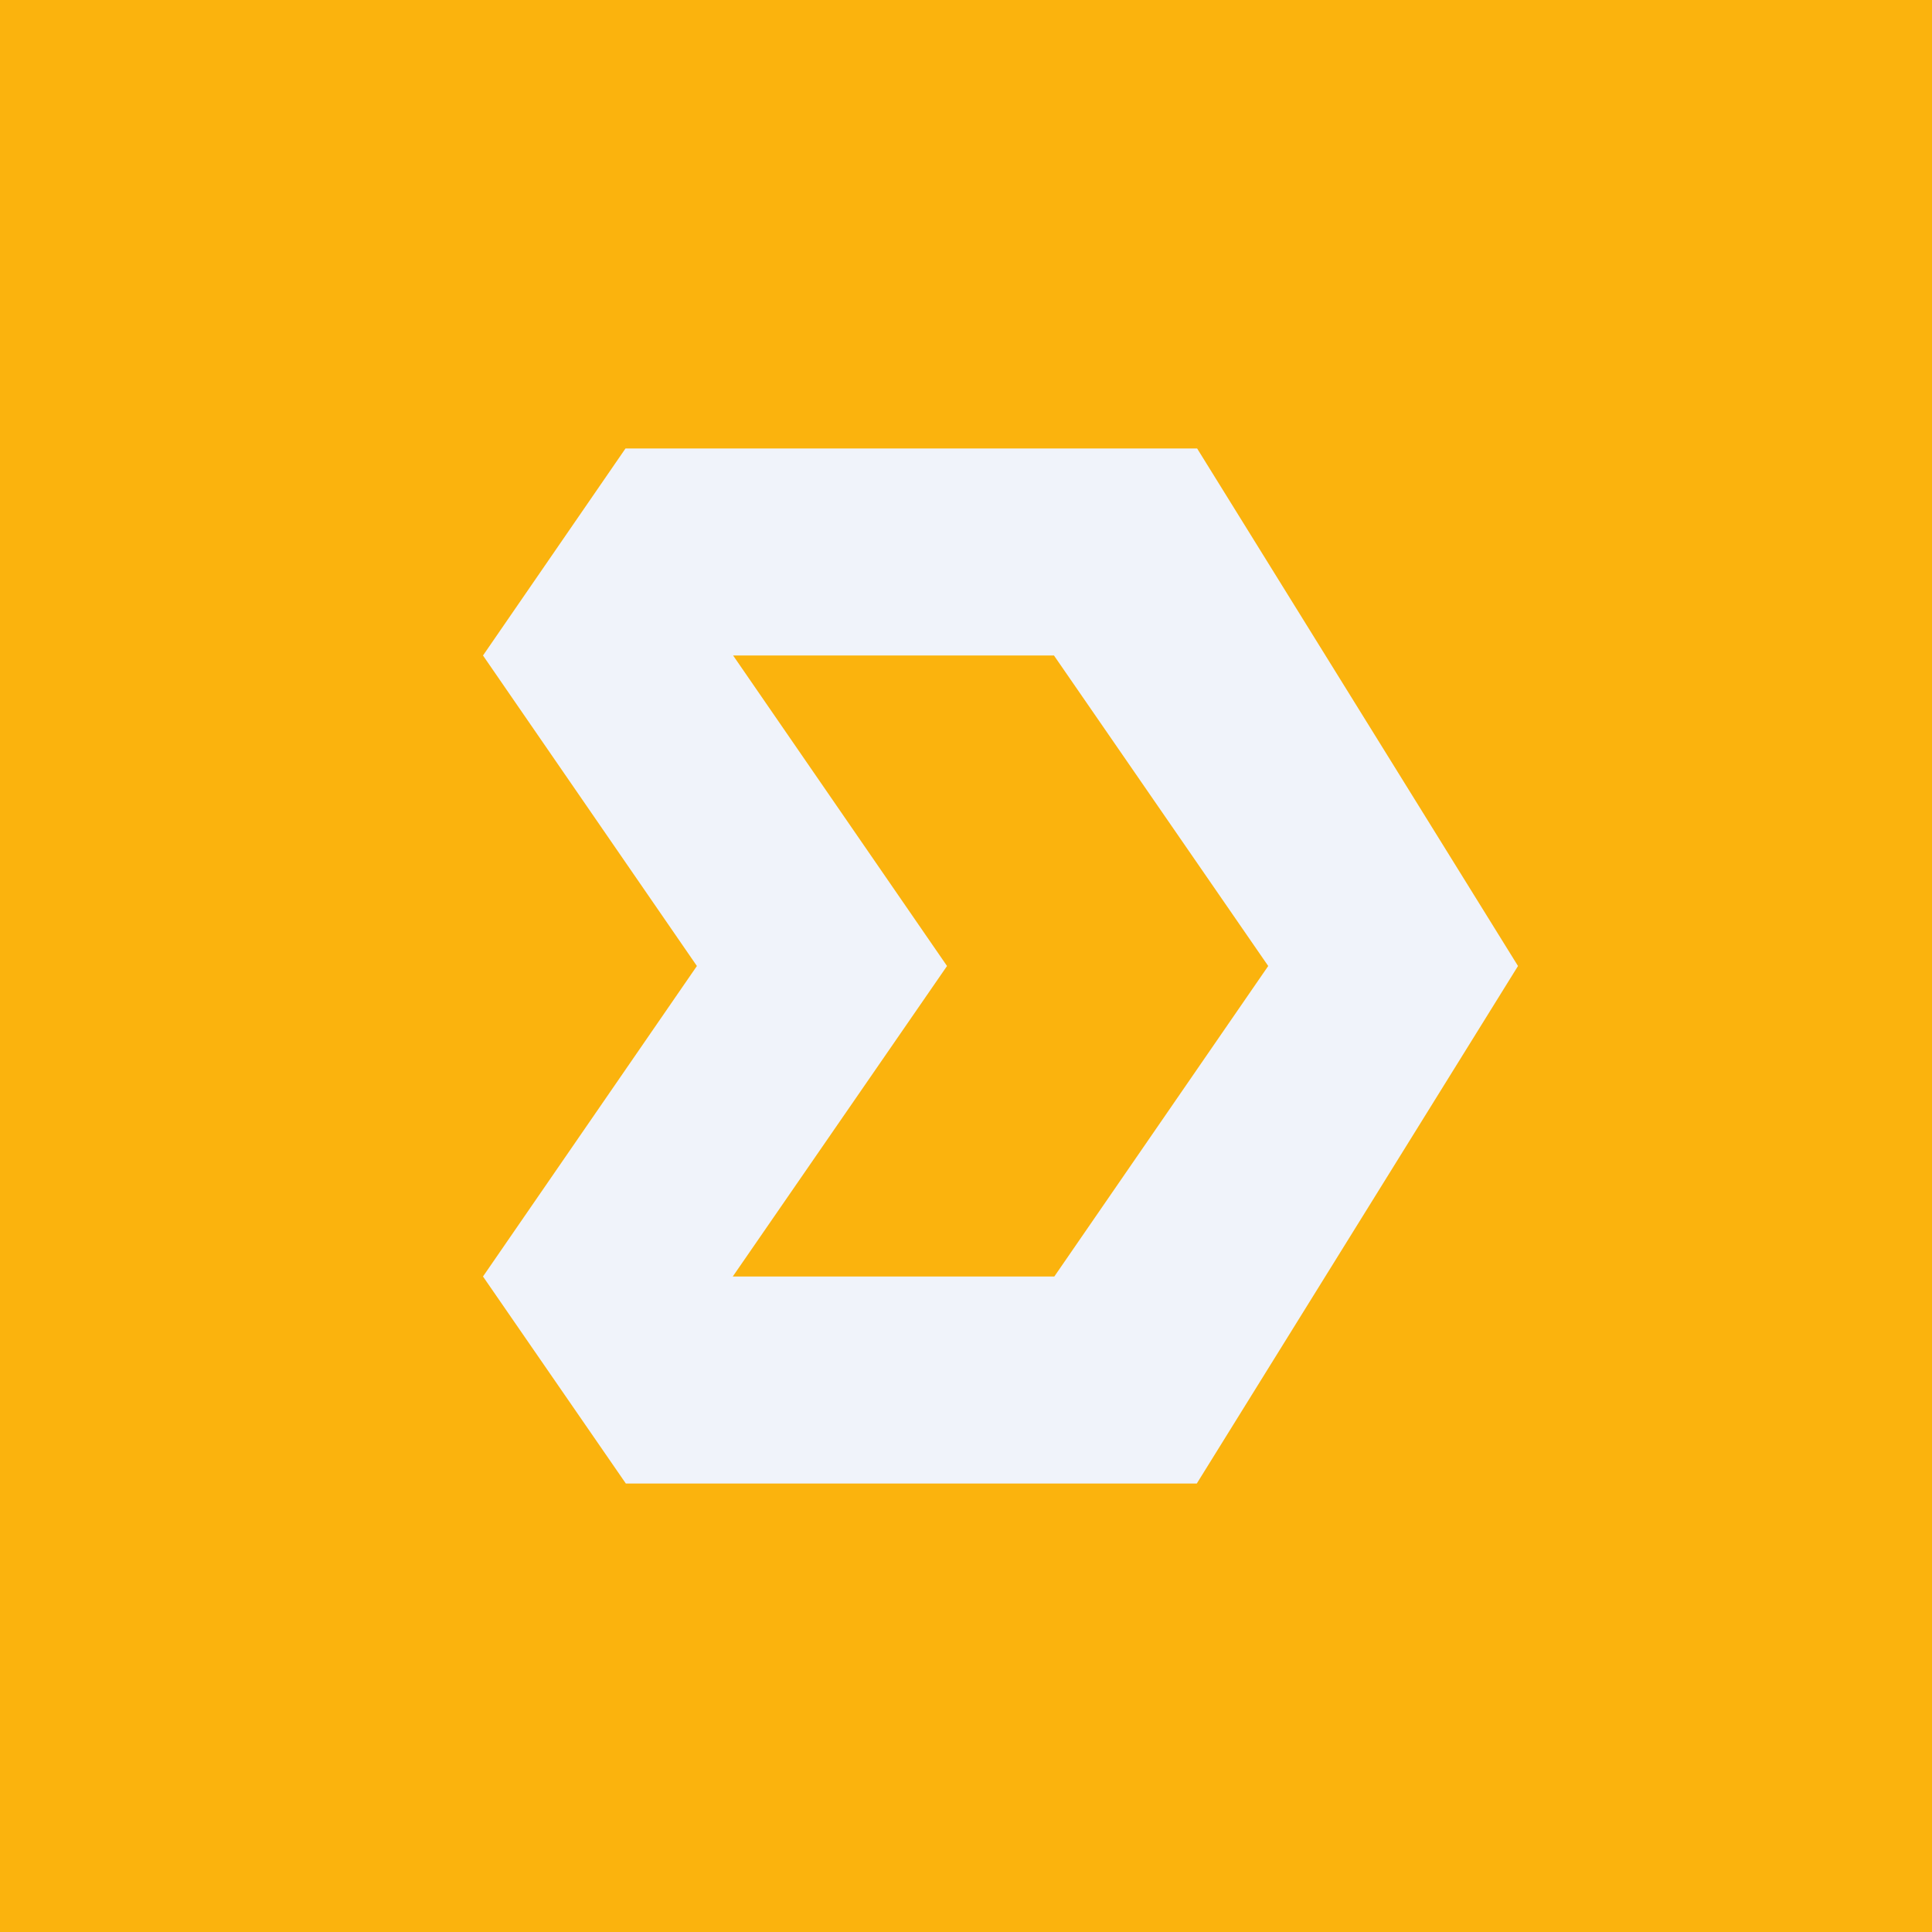
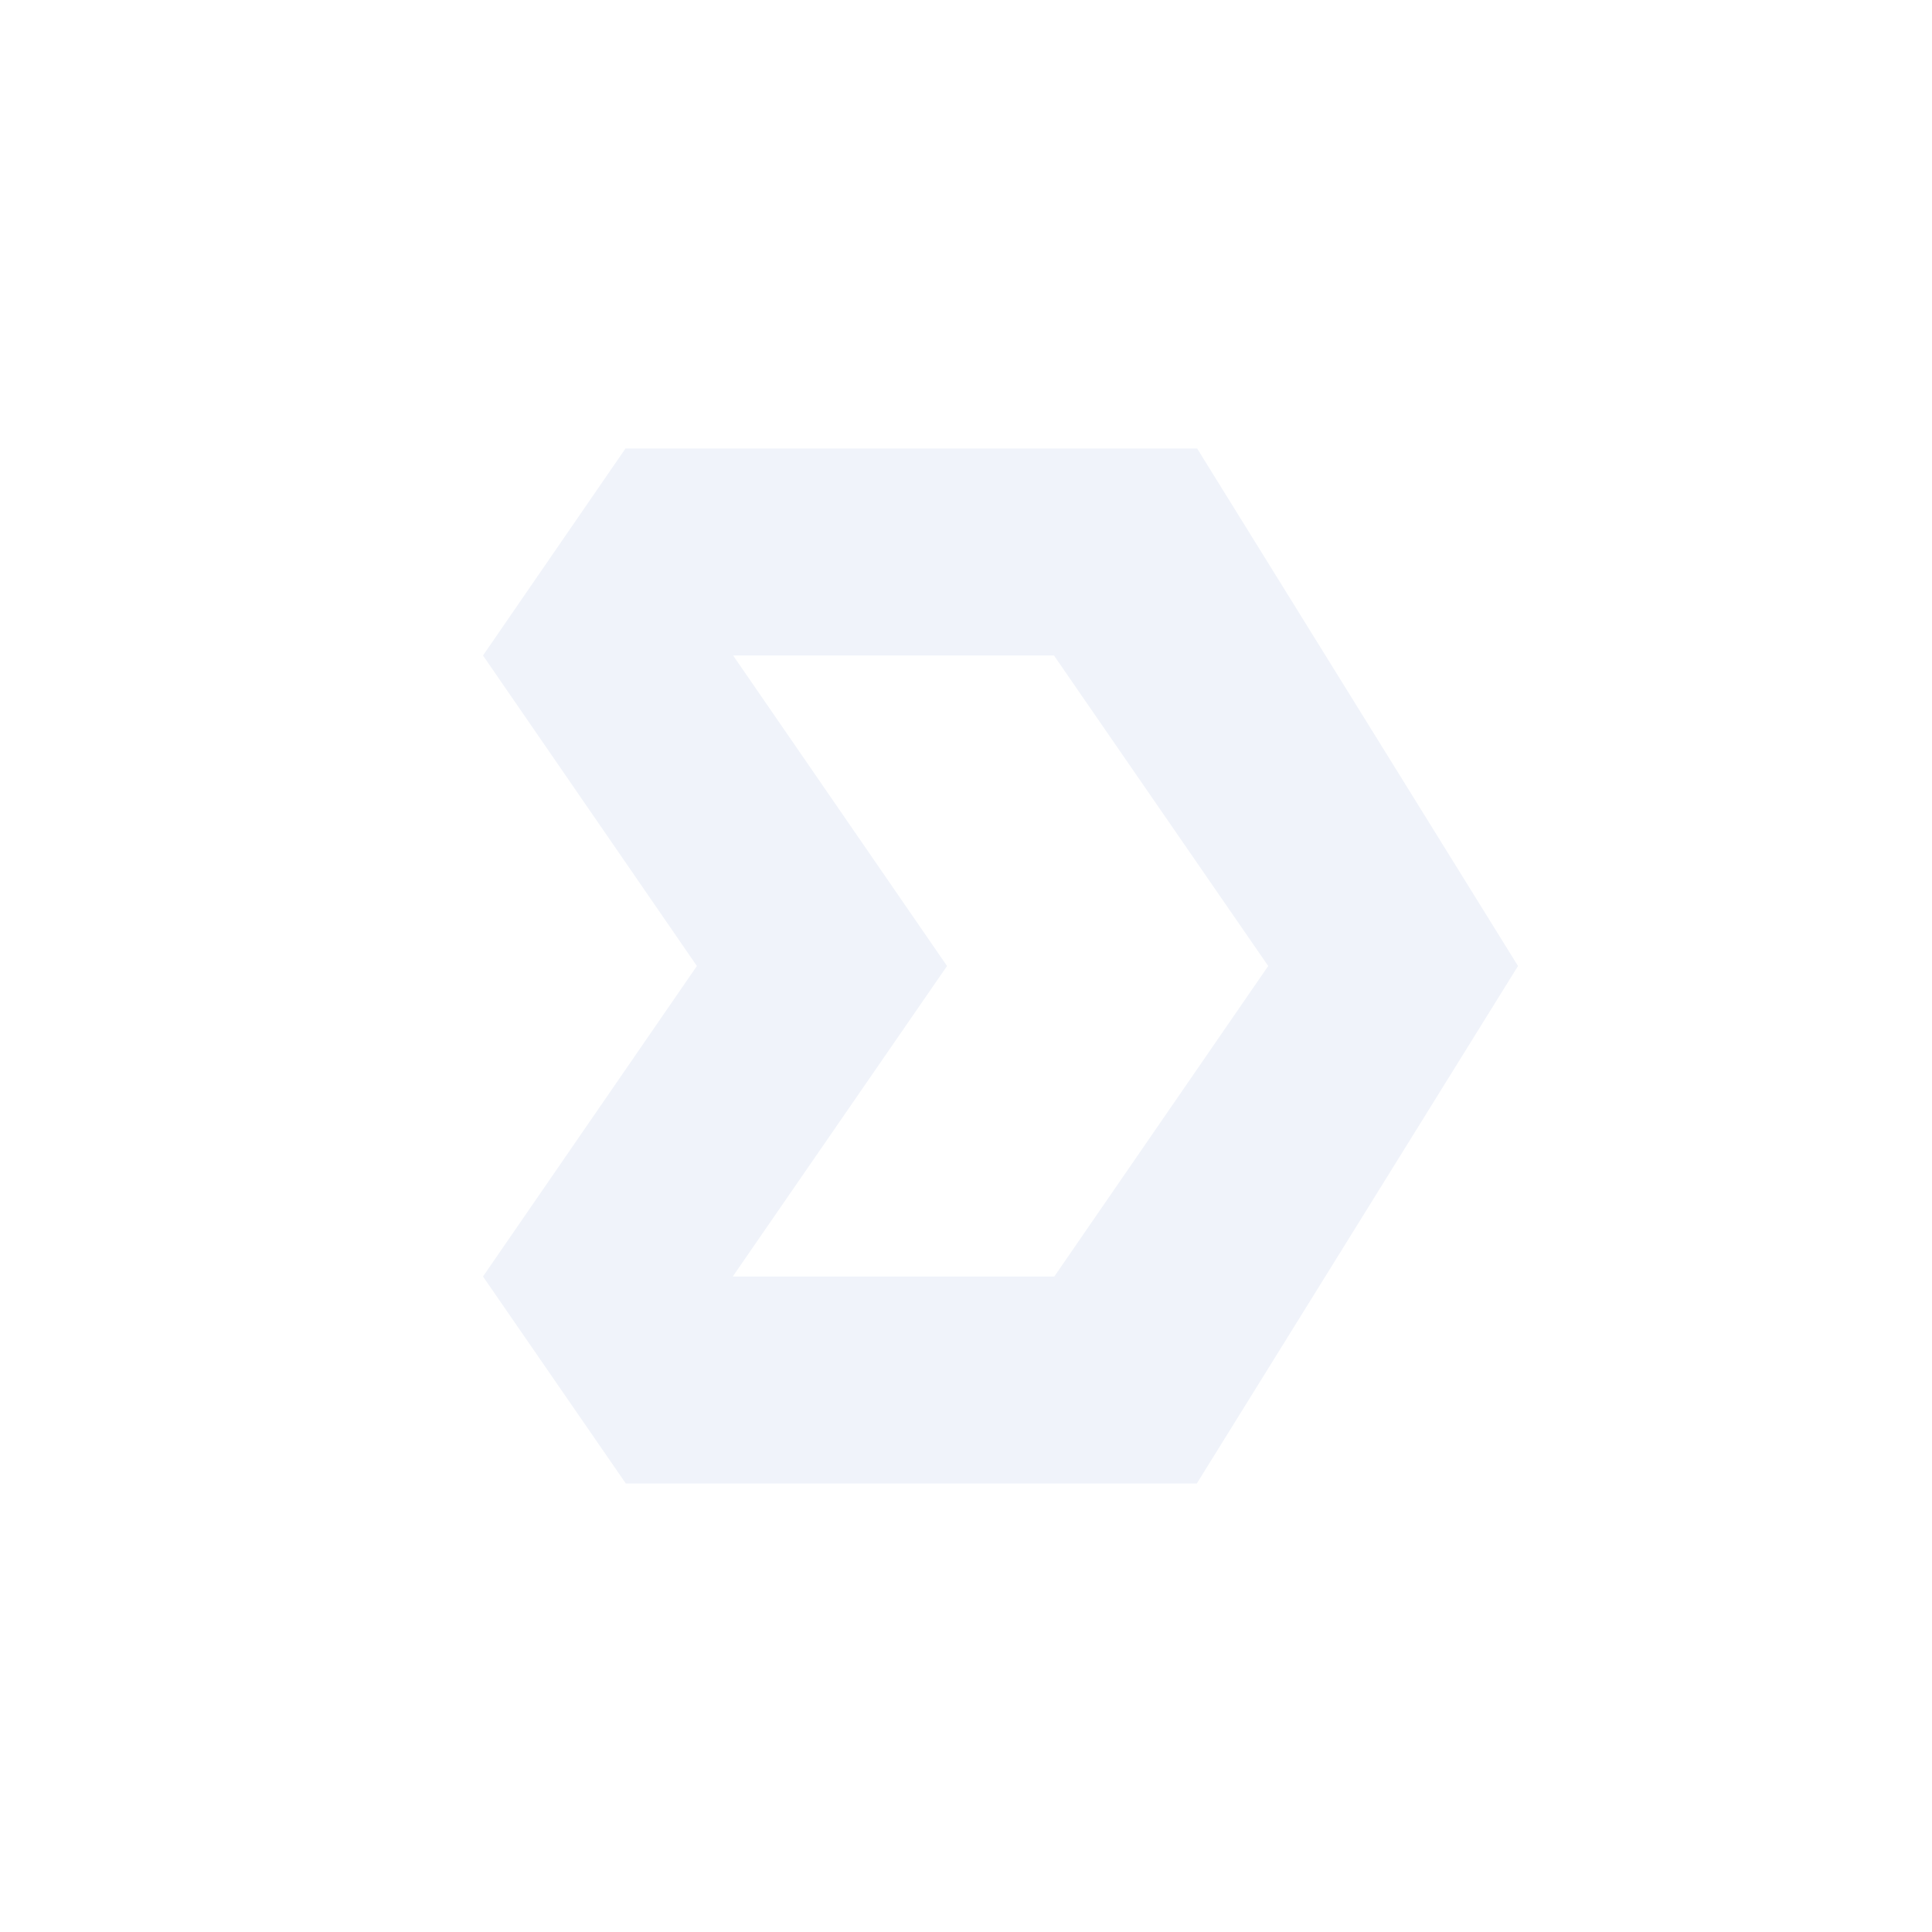
<svg xmlns="http://www.w3.org/2000/svg" width="56" height="56" viewBox="0 0 56 56">
-   <path fill="#FBB30D" d="M0 0h56v56H0z" />
-   <path d="M18.14 43h16.55L44 28l-9.3-15H18.13L14 19l6.2 9-6.2 9 4.14 6Zm18.62-15-6.2 9h-9.32l6.21-9-6.2-9h9.3l6.21 9Z" fill="#F0F3FA" />
+   <path d="M18.14 43h16.55L44 28l-9.3-15H18.13L14 19l6.2 9-6.2 9 4.14 6m18.62-15-6.2 9h-9.32l6.21-9-6.2-9h9.3l6.21 9Z" fill="#F0F3FA" />
</svg>